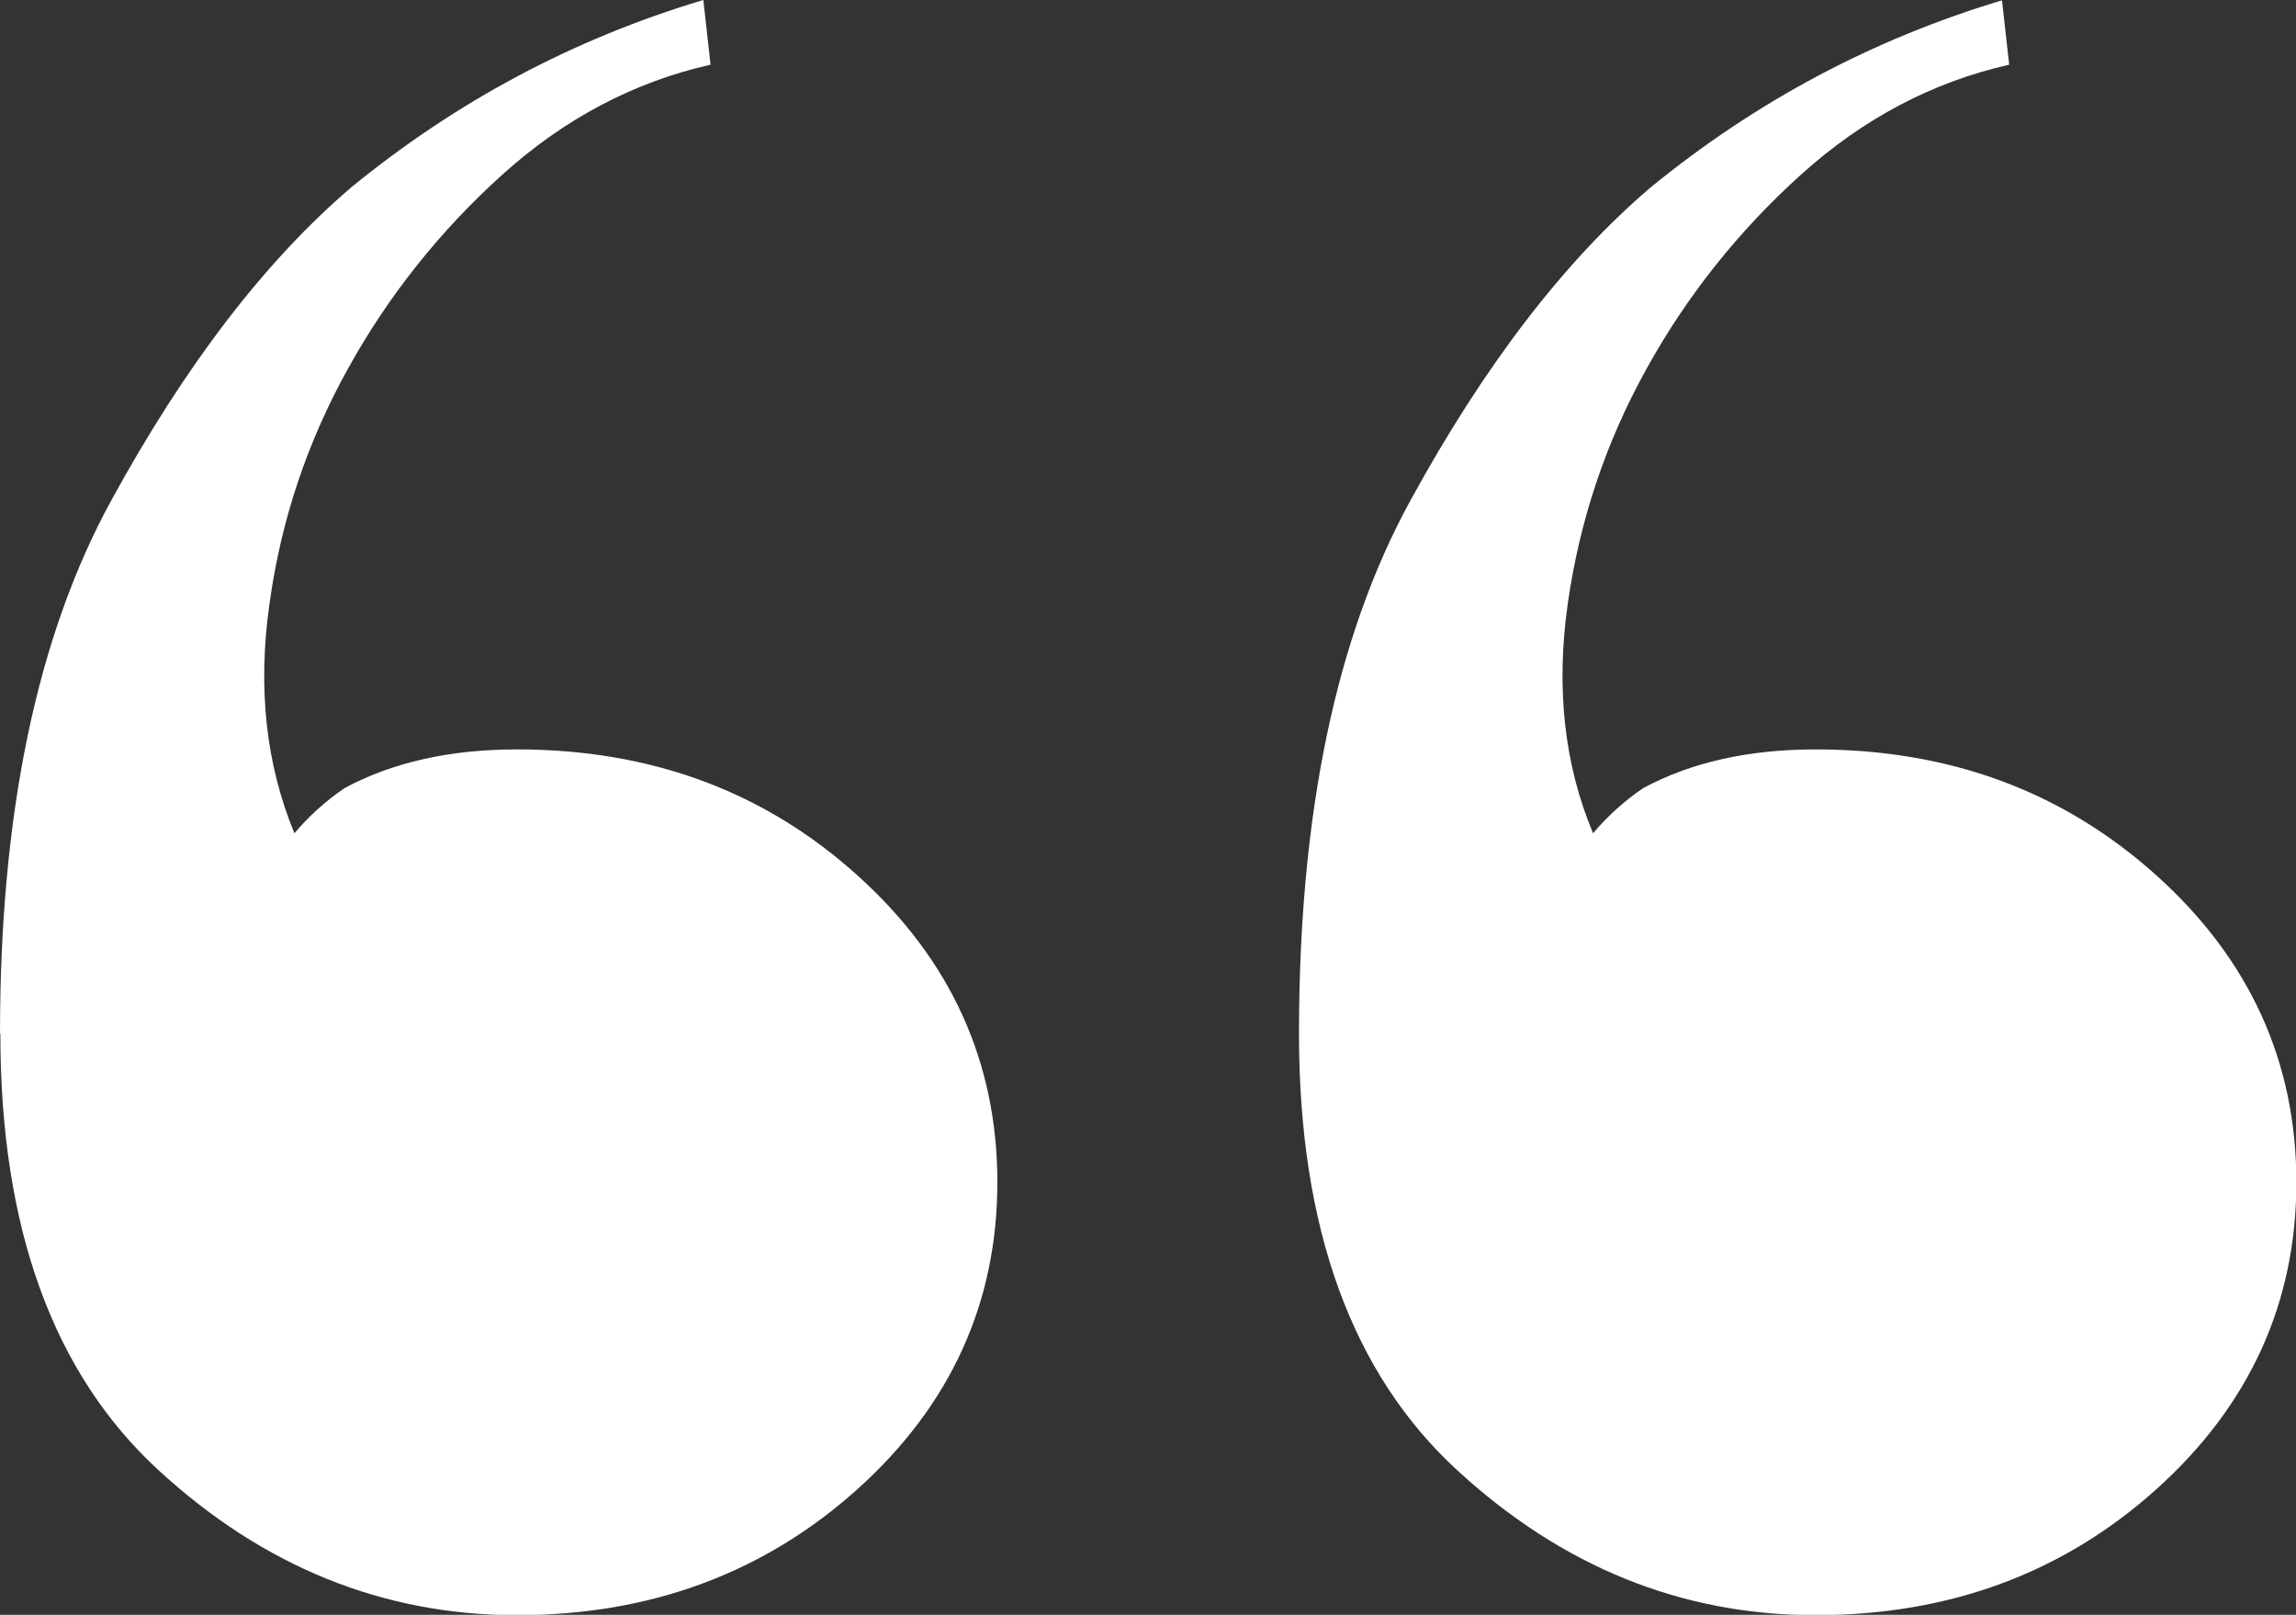
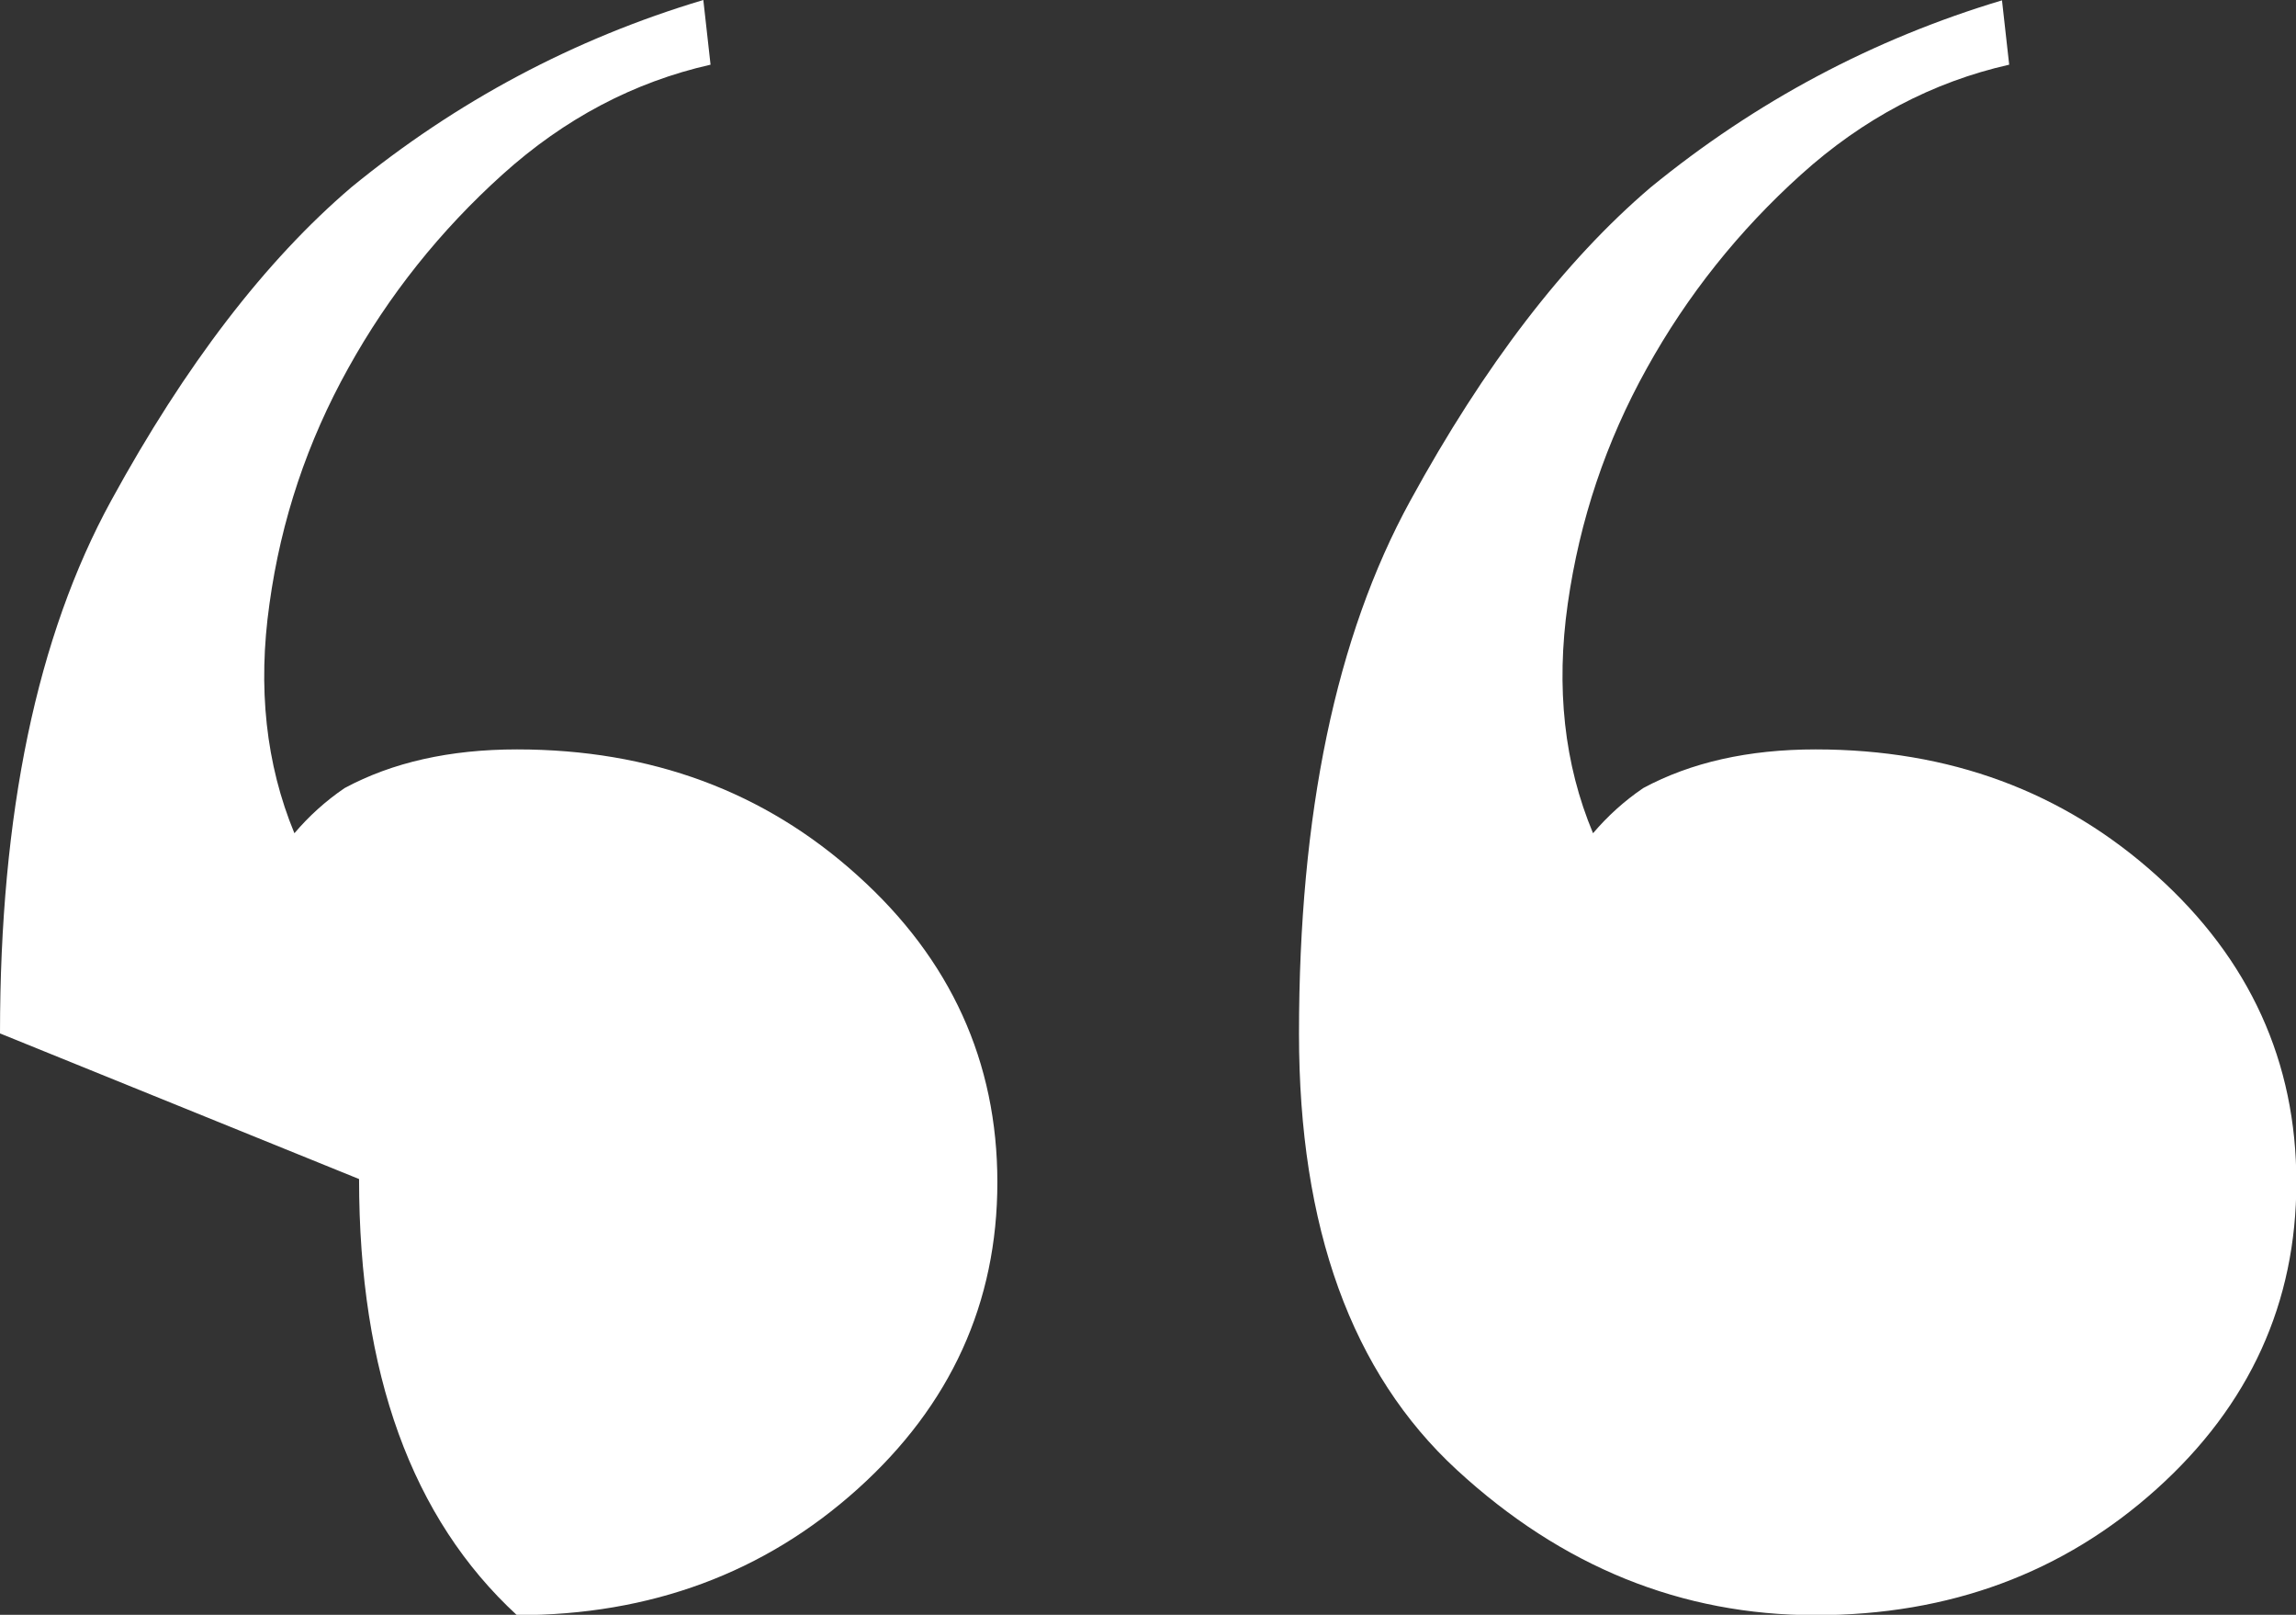
<svg xmlns="http://www.w3.org/2000/svg" id="Capa_2" data-name="Capa 2" viewBox="0 0 63.56 44.69">
  <rect x="0" y="0" width="63.56" height="44.69" fill="#333333" stroke="none" />
  <defs>
    <style>      .cls-1 {        fill: #fff;      }    </style>
  </defs>
  <g id="landing">
-     <path class="cls-1" d="M0,28.6c0-6.08,1.02-10.99,3.08-14.75,2.05-3.75,4.27-6.64,6.65-8.67C12.64,2.8,15.89,1.07,19.47,0l.2,1.79c-2.12.48-4.04,1.49-5.76,3.04-1.72,1.55-3.15,3.34-4.27,5.36-1.13,2.03-1.86,4.2-2.18,6.52-.33,2.32-.1,4.44.69,6.35.4-.47.86-.89,1.39-1.25,1.32-.71,2.91-1.07,4.77-1.07,3.71,0,6.85,1.16,9.43,3.49,2.58,2.32,3.87,5.16,3.87,8.49s-1.29,6.17-3.87,8.49c-2.58,2.32-5.73,3.49-9.43,3.49s-7.02-1.34-9.93-4.02c-2.91-2.68-4.37-6.7-4.37-12.07ZM55.42,0l.2,1.79c-2.12.48-4.04,1.49-5.76,3.04-1.72,1.55-3.15,3.34-4.27,5.36-1.13,2.03-1.86,4.2-2.19,6.52-.33,2.32-.1,4.44.7,6.35.4-.47.86-.89,1.39-1.25,1.32-.71,2.91-1.07,4.77-1.07,3.71,0,6.85,1.16,9.44,3.49,2.58,2.32,3.87,5.16,3.87,8.49s-1.29,6.17-3.87,8.49c-2.58,2.32-5.73,3.49-9.44,3.49s-7.02-1.34-9.93-4.02c-2.91-2.68-4.37-6.7-4.37-12.07,0-6.08,1.02-10.99,3.08-14.75,2.05-3.75,4.27-6.64,6.65-8.67,2.91-2.38,6.16-4.11,9.73-5.18Z" />
+     <path class="cls-1" d="M0,28.6c0-6.08,1.02-10.99,3.08-14.75,2.05-3.75,4.27-6.64,6.65-8.67C12.64,2.8,15.89,1.07,19.47,0l.2,1.79c-2.12.48-4.04,1.49-5.76,3.04-1.72,1.55-3.15,3.34-4.27,5.36-1.13,2.03-1.86,4.2-2.18,6.52-.33,2.32-.1,4.44.69,6.35.4-.47.86-.89,1.39-1.25,1.32-.71,2.91-1.07,4.77-1.07,3.71,0,6.85,1.16,9.43,3.49,2.58,2.32,3.87,5.16,3.87,8.49s-1.29,6.17-3.87,8.49c-2.58,2.32-5.73,3.49-9.43,3.49c-2.91-2.68-4.37-6.7-4.37-12.07ZM55.42,0l.2,1.79c-2.12.48-4.04,1.49-5.76,3.04-1.72,1.55-3.15,3.34-4.27,5.36-1.13,2.03-1.86,4.2-2.19,6.52-.33,2.32-.1,4.44.7,6.35.4-.47.86-.89,1.39-1.25,1.32-.71,2.91-1.07,4.77-1.07,3.71,0,6.85,1.16,9.44,3.49,2.58,2.32,3.87,5.16,3.87,8.49s-1.29,6.17-3.87,8.49c-2.58,2.32-5.73,3.49-9.44,3.49s-7.02-1.34-9.93-4.02c-2.91-2.68-4.37-6.7-4.37-12.07,0-6.08,1.02-10.99,3.08-14.75,2.05-3.75,4.27-6.64,6.65-8.67,2.91-2.38,6.16-4.11,9.73-5.18Z" />
  </g>
</svg>